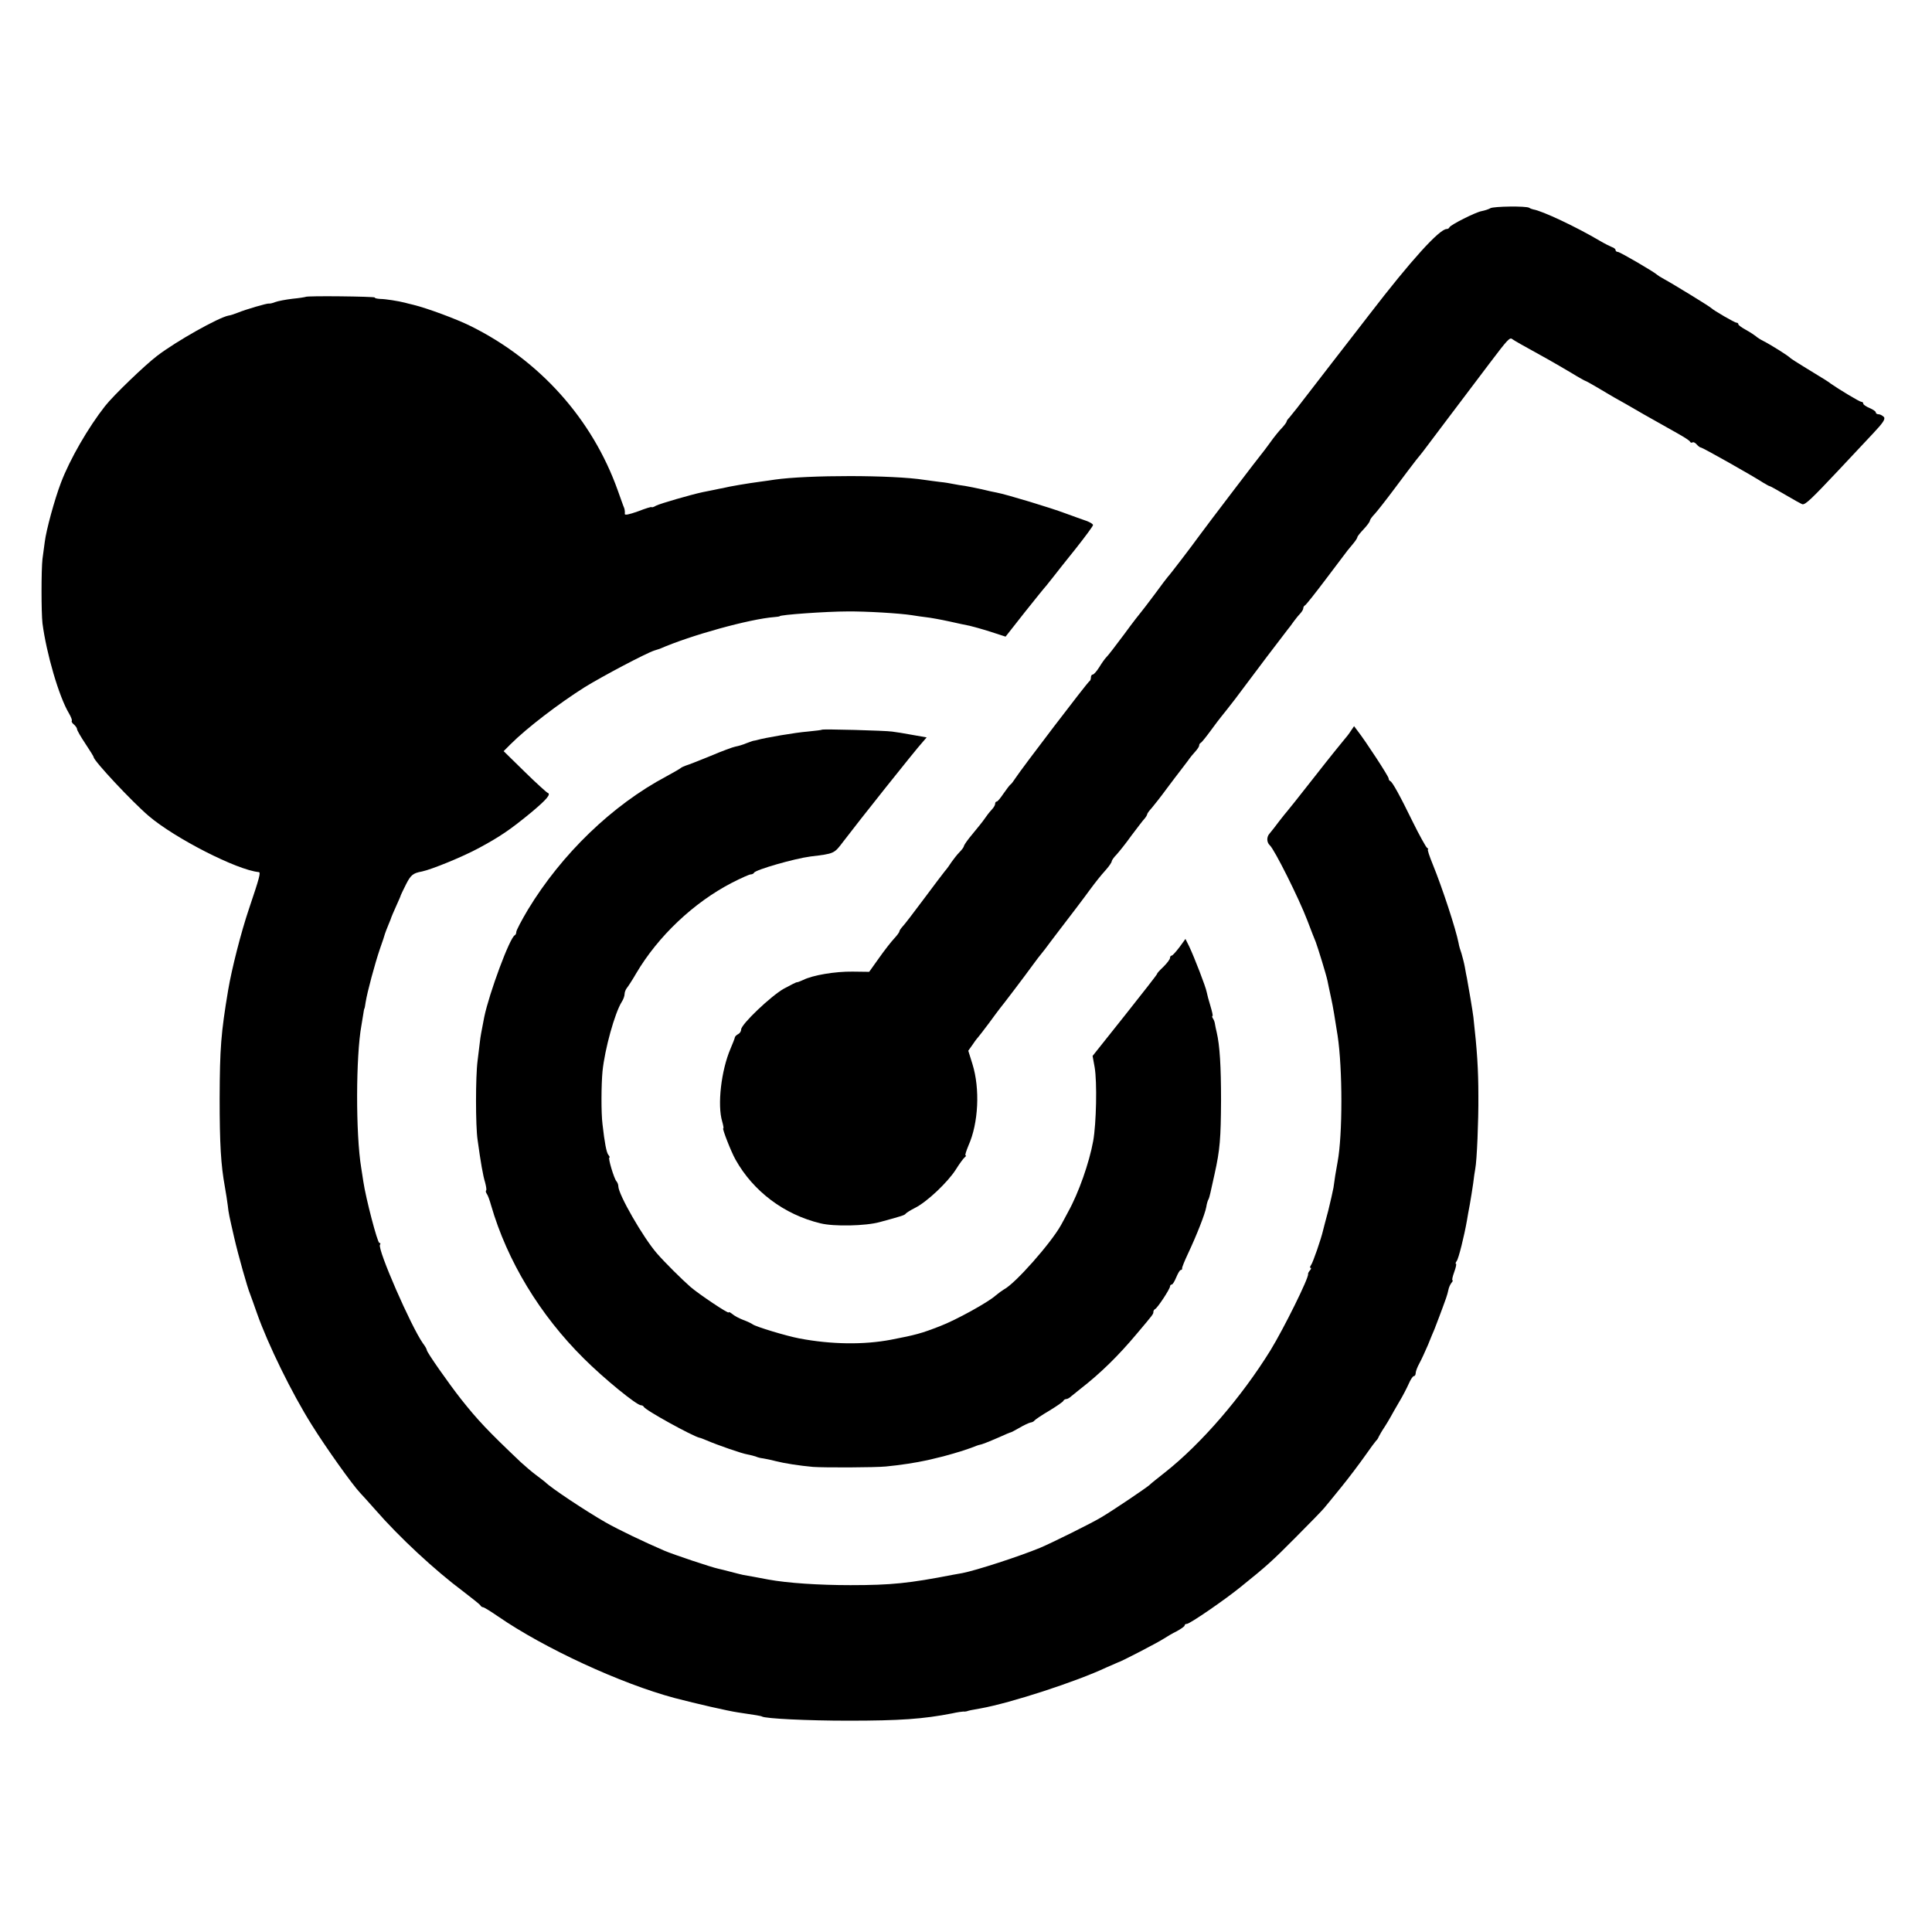
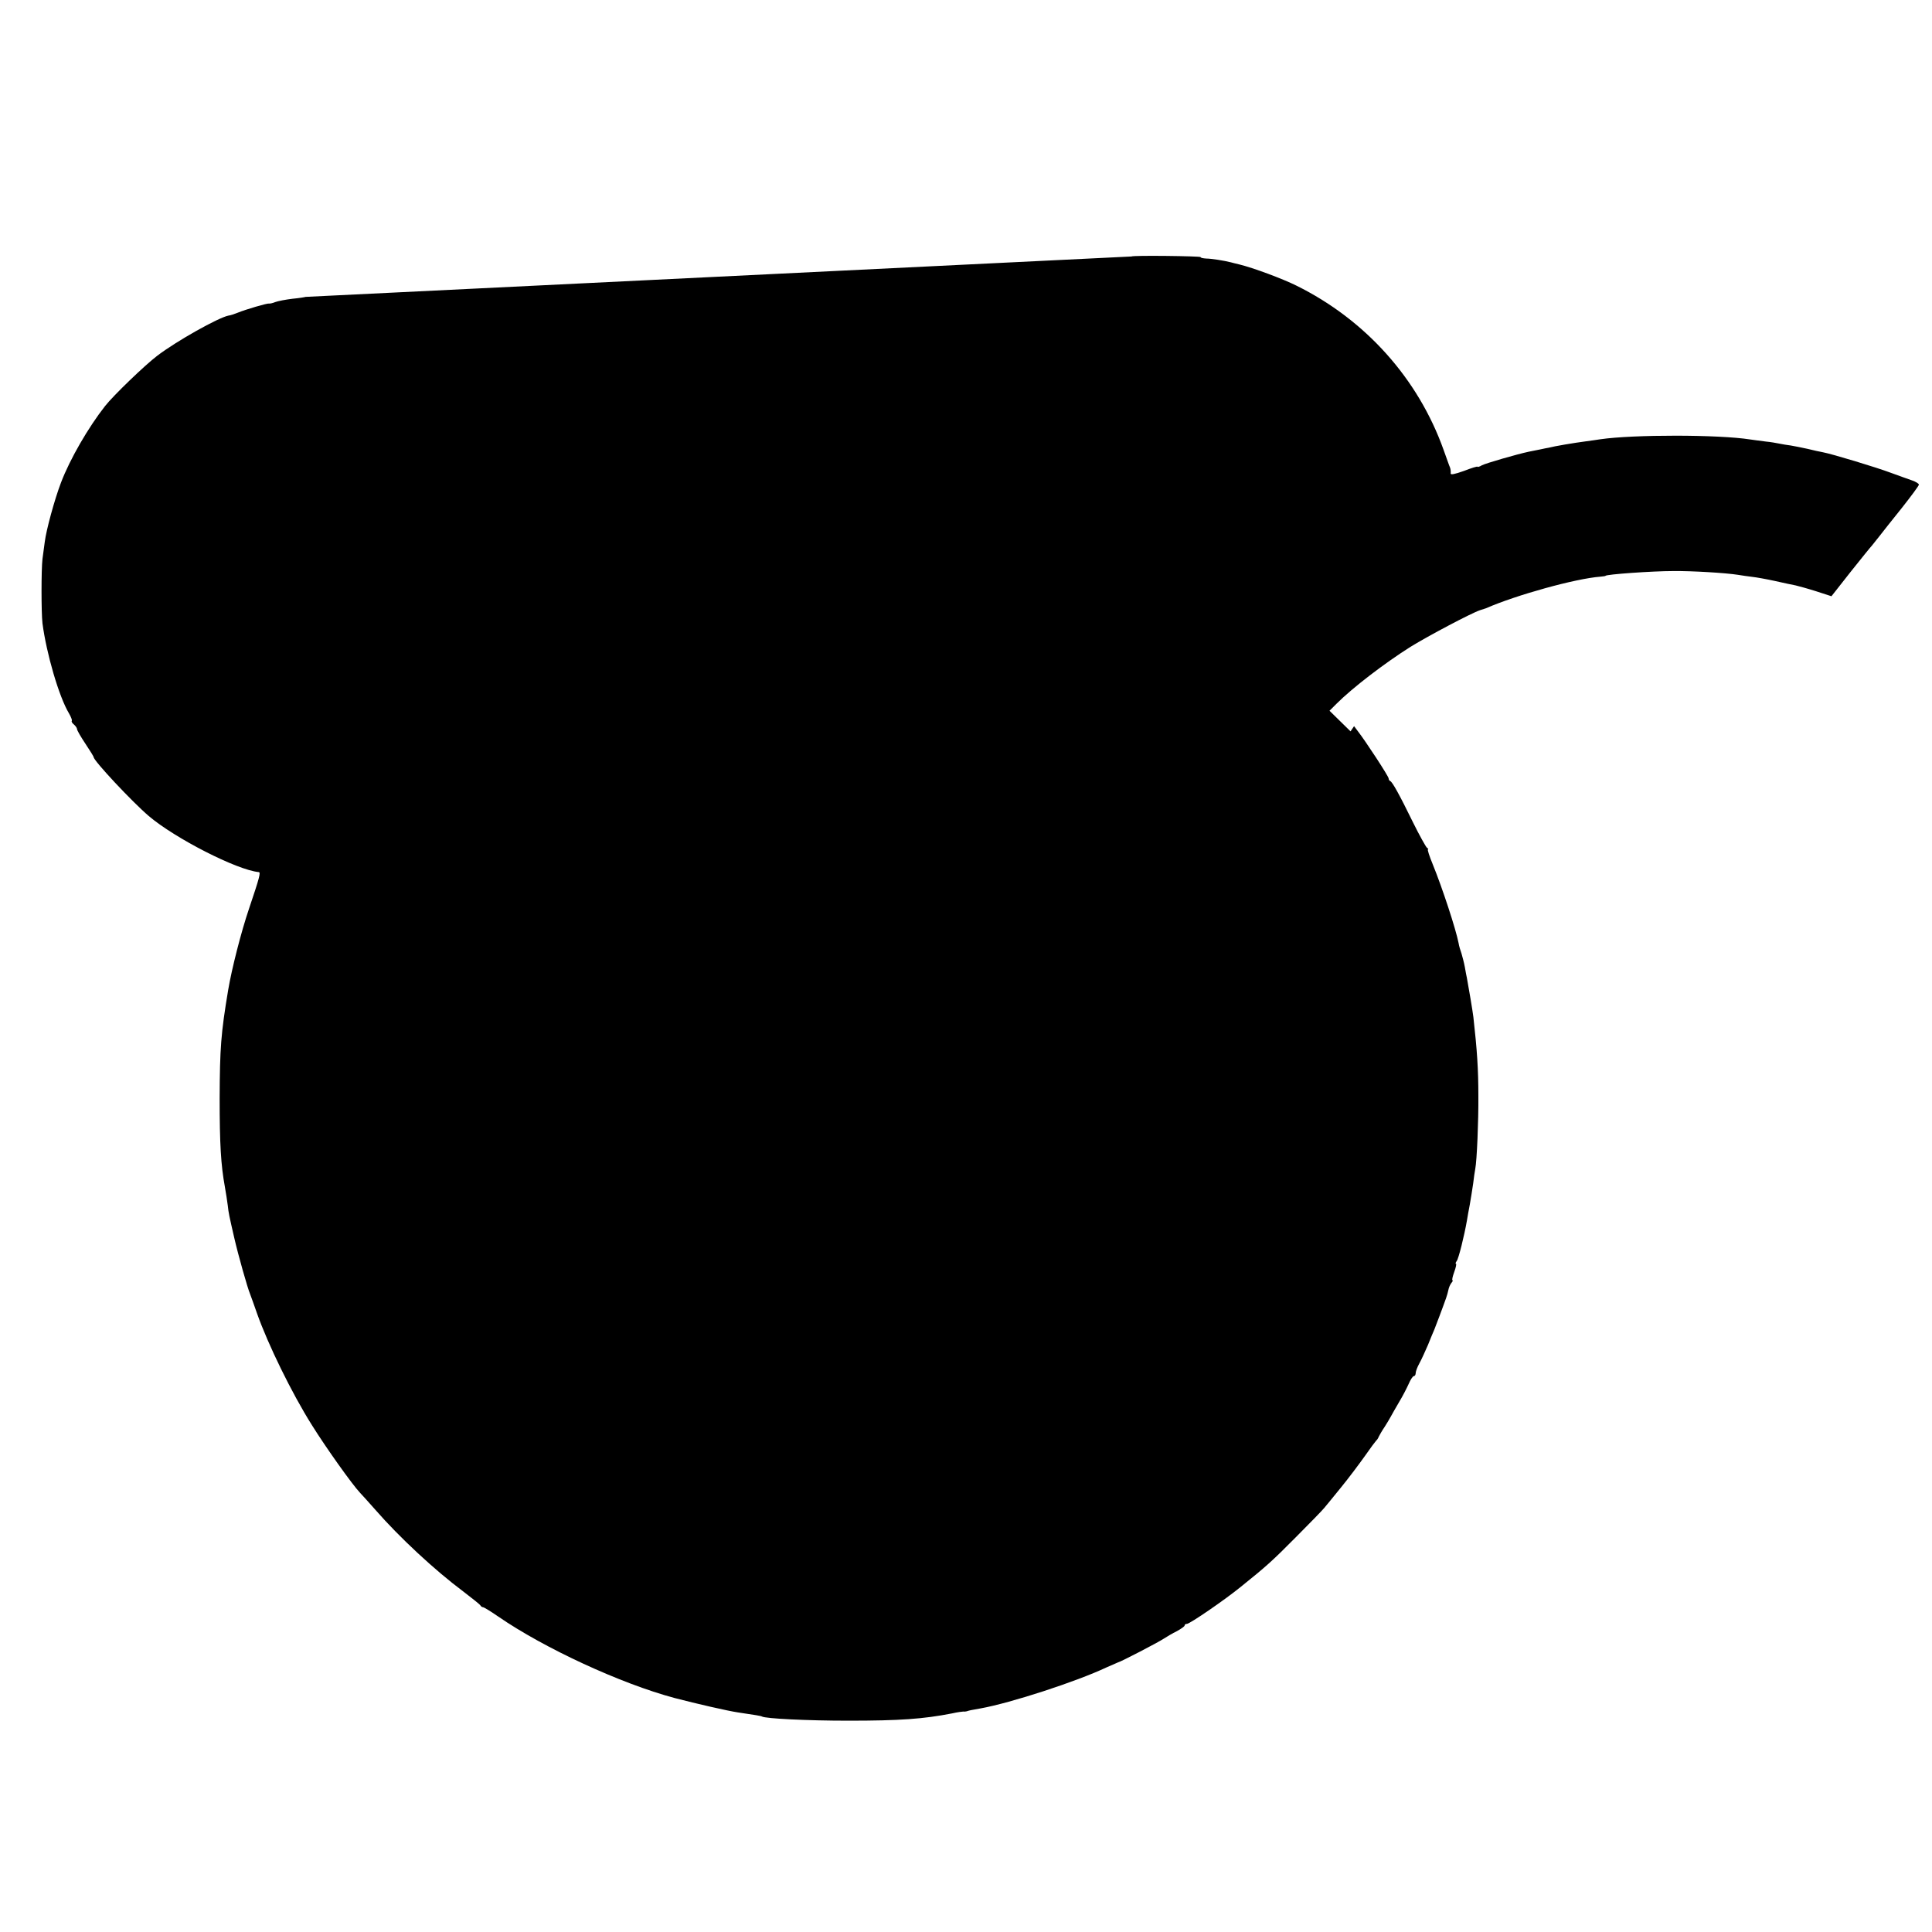
<svg xmlns="http://www.w3.org/2000/svg" version="1.0" width="928pt" height="928pt" viewBox="0 0 928 928" preserveAspectRatio="xMidYMid meet">
  <g transform="translate(0,928) scale(0.1,-0.1)" fill="#000000" stroke="none">
-     <path d="M7159 8280 c-8 -5 -27 -11 -42 -14 -29 -5 -150 -66 -155 -78 -2 -5 -8 -8 -13 -8 -35 0 -171 -150 -371 -410 -15 -19 -93 -121 -175 -226 -81 -105 -159 -206 -173 -224 -14 -18 -31 -39 -37 -46 -7 -7 -13 -15 -13 -19 0 -3 -10 -17 -22 -30 -13 -13 -39 -45 -58 -72 -19 -26 -37 -50 -40 -53 -6 -6 -263 -343 -300 -394 -33 -46 -143 -190 -150 -196 -3 -3 -32 -41 -64 -85 -33 -44 -62 -82 -65 -85 -3 -3 -40 -50 -80 -105 -41 -55 -80 -106 -87 -112 -7 -7 -22 -28 -34 -48 -12 -19 -26 -35 -31 -35 -5 0 -9 -6 -9 -14 0 -8 -3 -16 -7 -18 -8 -3 -326 -420 -355 -465 -9 -14 -20 -29 -25 -32 -4 -3 -19 -23 -33 -43 -14 -21 -28 -38 -32 -38 -5 0 -8 -5 -8 -11 0 -6 -6 -16 -12 -23 -7 -7 -22 -25 -33 -41 -19 -27 -26 -35 -80 -101 -14 -18 -25 -35 -25 -38 0 -4 -9 -17 -21 -29 -12 -12 -28 -33 -38 -47 -9 -14 -23 -34 -33 -45 -9 -11 -55 -72 -102 -135 -47 -63 -92 -122 -101 -131 -8 -9 -15 -19 -15 -23 0 -4 -11 -19 -25 -34 -14 -15 -47 -57 -73 -94 l-47 -66 -80 1 c-84 1 -191 -17 -237 -40 -15 -7 -29 -12 -30 -11 -2 1 -30 -13 -63 -31 -63 -36 -205 -171 -205 -196 0 -8 -6 -18 -14 -22 -8 -4 -15 -11 -16 -15 0 -4 -10 -29 -21 -55 -45 -105 -64 -271 -40 -350 5 -18 8 -33 5 -33 -6 0 37 -111 59 -150 85 -152 233 -264 408 -306 63 -16 217 -13 285 6 107 29 119 33 124 40 3 4 23 17 45 28 58 29 157 123 196 184 18 29 38 56 44 60 5 4 7 8 3 8 -4 0 3 21 14 48 48 107 56 272 19 391 l-20 64 22 31 c11 17 24 33 27 36 3 3 25 32 50 65 24 33 48 65 52 70 12 14 123 160 159 210 16 22 35 47 42 55 7 8 26 33 42 55 17 22 33 44 38 50 41 53 136 178 149 197 32 43 53 70 81 101 15 17 27 35 27 40 0 4 10 19 23 32 12 13 45 54 72 92 28 37 56 74 63 81 6 7 12 17 12 20 0 4 10 18 23 32 12 14 45 56 72 93 28 37 57 76 66 87 8 10 24 31 35 46 10 15 27 35 37 46 9 10 17 22 17 27 0 5 3 11 8 13 4 2 25 28 47 58 22 30 46 62 53 70 7 8 35 44 63 80 62 82 49 65 154 205 50 66 95 125 100 131 6 7 19 24 30 40 11 15 26 33 33 40 6 7 12 17 12 22 0 6 4 12 8 14 5 2 50 59 102 128 52 69 98 130 102 135 5 6 17 21 28 34 11 13 20 27 20 31 0 4 14 21 30 38 17 18 30 36 30 41 0 4 10 19 23 32 12 13 56 69 97 124 41 55 87 116 102 135 16 19 32 40 36 45 7 9 185 246 317 420 87 115 97 126 109 116 11 -8 50 -30 166 -94 30 -17 84 -48 119 -69 34 -21 65 -38 67 -38 2 0 27 -14 56 -31 29 -18 67 -39 83 -49 17 -9 80 -45 140 -80 61 -34 135 -76 165 -93 30 -17 57 -34 58 -39 2 -4 7 -6 12 -3 4 3 13 -2 20 -10 7 -8 16 -15 21 -15 7 0 240 -131 299 -169 14 -8 27 -16 30 -16 3 0 37 -19 76 -42 39 -23 75 -43 81 -45 14 -4 45 26 173 162 58 62 133 142 167 178 48 51 60 69 52 79 -7 7 -18 13 -25 13 -8 0 -14 4 -14 9 0 5 -13 14 -30 21 -16 7 -30 16 -30 21 0 5 -4 9 -10 9 -8 0 -109 61 -146 87 -11 9 -19 14 -119 75 -38 23 -72 45 -75 48 -10 11 -91 62 -130 82 -14 7 -30 17 -36 23 -6 5 -27 19 -47 30 -20 11 -37 23 -37 27 0 5 -4 8 -9 8 -9 0 -110 59 -121 70 -6 7 -187 118 -228 140 -15 8 -29 17 -32 20 -13 13 -179 110 -189 110 -6 0 -11 4 -11 9 0 5 -8 11 -17 14 -10 4 -36 17 -58 30 -115 68 -277 144 -320 151 -5 1 -14 4 -20 8 -15 9 -168 7 -186 -2z" />
-     <path d="M1468 7854 c-2 -1 -30 -6 -63 -9 -33 -4 -70 -11 -83 -16 -12 -5 -26 -8 -30 -7 -8 2 -111 -28 -150 -44 -15 -6 -35 -13 -45 -14 -49 -10 -249 -122 -342 -193 -58 -44 -210 -190 -250 -241 -81 -103 -169 -255 -212 -368 -31 -81 -71 -228 -78 -285 -3 -23 -8 -60 -11 -82 -6 -51 -6 -257 0 -309 19 -145 79 -352 127 -432 10 -17 16 -33 14 -36 -3 -3 1 -11 10 -18 8 -7 15 -17 15 -22 0 -6 18 -37 40 -70 22 -33 40 -62 40 -65 0 -17 185 -215 265 -283 126 -107 423 -259 528 -269 10 -1 4 -25 -47 -176 -38 -112 -83 -289 -100 -390 -35 -209 -40 -280 -41 -520 0 -220 6 -321 25 -425 5 -30 12 -71 14 -90 4 -38 7 -50 31 -155 19 -83 64 -242 76 -270 4 -11 20 -54 34 -95 52 -147 166 -381 263 -535 68 -109 194 -286 232 -326 8 -8 41 -45 73 -81 115 -132 285 -290 423 -393 43 -33 81 -63 82 -67 2 -4 8 -8 12 -8 5 0 37 -20 72 -44 222 -153 590 -323 848 -392 107 -28 256 -62 303 -69 88 -13 112 -17 117 -20 17 -10 216 -20 415 -20 247 0 360 8 498 35 26 6 51 9 55 9 4 -1 10 0 15 1 12 4 20 6 67 14 145 26 461 129 605 197 28 12 52 23 55 24 10 1 195 97 220 114 14 9 42 26 63 36 20 11 37 23 37 27 0 5 5 8 11 8 14 0 183 116 259 178 123 99 149 122 264 238 67 67 128 130 136 140 9 10 45 55 81 99 36 44 87 112 114 150 27 39 52 72 55 75 4 3 10 12 13 20 4 8 16 29 27 45 11 17 24 39 30 50 6 11 24 43 40 70 17 28 37 67 46 87 9 21 20 38 25 38 5 0 9 7 9 15 0 8 8 29 18 47 10 18 28 58 41 88 12 30 26 64 31 75 7 18 37 96 56 150 4 11 9 29 11 39 2 11 8 25 14 33 6 7 9 13 6 13 -4 0 0 18 8 40 8 22 12 40 8 40 -3 0 -1 6 4 13 9 11 36 120 49 194 2 15 9 51 14 78 5 28 12 73 16 100 3 28 8 59 10 70 8 40 16 234 15 350 0 128 -6 220 -24 380 -3 26 -23 145 -31 187 -2 7 -6 31 -10 53 -4 22 -12 51 -16 65 -5 14 -12 36 -14 50 -13 67 -78 265 -124 378 -16 39 -27 72 -23 72 3 0 1 4 -5 8 -5 4 -36 59 -67 122 -64 131 -99 194 -109 198 -5 2 -8 8 -8 13 0 10 -112 181 -148 227 l-18 24 -17 -25 c-8 -13 -22 -30 -29 -38 -7 -8 -72 -88 -143 -179 -71 -91 -132 -167 -135 -170 -3 -3 -19 -23 -36 -45 -16 -22 -37 -48 -46 -59 -15 -16 -14 -42 1 -56 22 -19 140 -255 180 -360 18 -47 36 -94 41 -105 11 -30 50 -156 56 -185 5 -24 7 -35 19 -90 6 -25 19 -103 30 -175 24 -159 24 -477 0 -605 -8 -42 -16 -93 -20 -125 -3 -16 -14 -66 -25 -110 -12 -44 -23 -87 -25 -95 -9 -40 -49 -156 -58 -167 -5 -7 -6 -13 -2 -13 4 0 3 -6 -3 -12 -6 -7 -10 -15 -9 -18 4 -18 -116 -260 -180 -365 -139 -225 -333 -450 -508 -588 -33 -26 -67 -53 -75 -61 -16 -14 -171 -119 -230 -154 -44 -27 -242 -125 -295 -147 -102 -42 -306 -108 -372 -121 -13 -2 -33 -6 -45 -8 -211 -41 -296 -50 -493 -50 -152 0 -303 10 -395 27 -35 7 -102 19 -120 22 -8 2 -35 8 -60 15 -25 7 -52 13 -60 15 -30 6 -216 68 -260 87 -93 40 -219 100 -282 136 -91 52 -262 165 -288 192 -3 3 -23 18 -44 34 -22 16 -55 45 -75 63 -157 149 -207 202 -287 303 -62 79 -164 225 -164 235 0 4 -8 19 -19 33 -57 81 -219 452 -206 473 4 5 2 9 -3 9 -9 0 -65 214 -77 295 -3 22 -8 51 -10 65 -27 162 -26 539 1 685 3 17 7 41 9 55 2 14 4 25 5 25 1 0 4 14 6 30 8 51 45 187 68 255 13 36 24 70 25 75 2 6 9 25 17 44 8 18 14 35 14 36 0 1 10 24 22 51 12 27 23 51 23 54 1 3 12 26 25 52 23 45 33 54 77 62 47 10 194 70 272 112 104 56 152 89 253 172 75 63 96 88 78 94 -5 2 -55 47 -110 101 l-101 99 33 33 c78 78 231 195 356 274 86 53 292 162 334 176 13 4 25 8 28 9 146 64 431 143 550 152 14 1 25 3 25 4 0 7 225 23 325 23 91 1 253 -9 310 -18 19 -3 51 -8 70 -10 19 -2 69 -11 110 -20 41 -9 85 -19 98 -21 13 -3 57 -15 98 -28 l74 -24 92 117 c51 64 97 121 103 127 5 6 21 26 35 44 14 18 62 79 108 136 45 57 82 107 82 112 0 5 -15 14 -32 20 -18 6 -64 23 -103 37 -66 25 -280 90 -328 99 -12 2 -44 9 -72 16 -27 6 -63 13 -80 16 -16 2 -41 6 -55 9 -14 3 -43 8 -65 10 -22 3 -56 7 -75 10 -152 24 -561 24 -720 1 -14 -2 -45 -7 -70 -10 -54 -7 -150 -23 -180 -31 -3 0 -21 -4 -40 -8 -19 -4 -44 -9 -55 -11 -56 -12 -205 -55 -224 -65 -11 -7 -21 -9 -21 -7 0 3 -29 -6 -65 -20 -45 -16 -65 -20 -64 -12 1 7 0 20 -3 28 -4 8 -17 47 -31 85 -122 342 -375 625 -707 789 -66 33 -209 86 -275 102 -16 4 -34 8 -40 10 -31 8 -94 18 -117 18 -16 1 -28 3 -28 7 0 5 -327 9 -332 3z" />
+     <path d="M1468 7854 c-2 -1 -30 -6 -63 -9 -33 -4 -70 -11 -83 -16 -12 -5 -26 -8 -30 -7 -8 2 -111 -28 -150 -44 -15 -6 -35 -13 -45 -14 -49 -10 -249 -122 -342 -193 -58 -44 -210 -190 -250 -241 -81 -103 -169 -255 -212 -368 -31 -81 -71 -228 -78 -285 -3 -23 -8 -60 -11 -82 -6 -51 -6 -257 0 -309 19 -145 79 -352 127 -432 10 -17 16 -33 14 -36 -3 -3 1 -11 10 -18 8 -7 15 -17 15 -22 0 -6 18 -37 40 -70 22 -33 40 -62 40 -65 0 -17 185 -215 265 -283 126 -107 423 -259 528 -269 10 -1 4 -25 -47 -176 -38 -112 -83 -289 -100 -390 -35 -209 -40 -280 -41 -520 0 -220 6 -321 25 -425 5 -30 12 -71 14 -90 4 -38 7 -50 31 -155 19 -83 64 -242 76 -270 4 -11 20 -54 34 -95 52 -147 166 -381 263 -535 68 -109 194 -286 232 -326 8 -8 41 -45 73 -81 115 -132 285 -290 423 -393 43 -33 81 -63 82 -67 2 -4 8 -8 12 -8 5 0 37 -20 72 -44 222 -153 590 -323 848 -392 107 -28 256 -62 303 -69 88 -13 112 -17 117 -20 17 -10 216 -20 415 -20 247 0 360 8 498 35 26 6 51 9 55 9 4 -1 10 0 15 1 12 4 20 6 67 14 145 26 461 129 605 197 28 12 52 23 55 24 10 1 195 97 220 114 14 9 42 26 63 36 20 11 37 23 37 27 0 5 5 8 11 8 14 0 183 116 259 178 123 99 149 122 264 238 67 67 128 130 136 140 9 10 45 55 81 99 36 44 87 112 114 150 27 39 52 72 55 75 4 3 10 12 13 20 4 8 16 29 27 45 11 17 24 39 30 50 6 11 24 43 40 70 17 28 37 67 46 87 9 21 20 38 25 38 5 0 9 7 9 15 0 8 8 29 18 47 10 18 28 58 41 88 12 30 26 64 31 75 7 18 37 96 56 150 4 11 9 29 11 39 2 11 8 25 14 33 6 7 9 13 6 13 -4 0 0 18 8 40 8 22 12 40 8 40 -3 0 -1 6 4 13 9 11 36 120 49 194 2 15 9 51 14 78 5 28 12 73 16 100 3 28 8 59 10 70 8 40 16 234 15 350 0 128 -6 220 -24 380 -3 26 -23 145 -31 187 -2 7 -6 31 -10 53 -4 22 -12 51 -16 65 -5 14 -12 36 -14 50 -13 67 -78 265 -124 378 -16 39 -27 72 -23 72 3 0 1 4 -5 8 -5 4 -36 59 -67 122 -64 131 -99 194 -109 198 -5 2 -8 8 -8 13 0 10 -112 181 -148 227 l-18 24 -17 -25 l-101 99 33 33 c78 78 231 195 356 274 86 53 292 162 334 176 13 4 25 8 28 9 146 64 431 143 550 152 14 1 25 3 25 4 0 7 225 23 325 23 91 1 253 -9 310 -18 19 -3 51 -8 70 -10 19 -2 69 -11 110 -20 41 -9 85 -19 98 -21 13 -3 57 -15 98 -28 l74 -24 92 117 c51 64 97 121 103 127 5 6 21 26 35 44 14 18 62 79 108 136 45 57 82 107 82 112 0 5 -15 14 -32 20 -18 6 -64 23 -103 37 -66 25 -280 90 -328 99 -12 2 -44 9 -72 16 -27 6 -63 13 -80 16 -16 2 -41 6 -55 9 -14 3 -43 8 -65 10 -22 3 -56 7 -75 10 -152 24 -561 24 -720 1 -14 -2 -45 -7 -70 -10 -54 -7 -150 -23 -180 -31 -3 0 -21 -4 -40 -8 -19 -4 -44 -9 -55 -11 -56 -12 -205 -55 -224 -65 -11 -7 -21 -9 -21 -7 0 3 -29 -6 -65 -20 -45 -16 -65 -20 -64 -12 1 7 0 20 -3 28 -4 8 -17 47 -31 85 -122 342 -375 625 -707 789 -66 33 -209 86 -275 102 -16 4 -34 8 -40 10 -31 8 -94 18 -117 18 -16 1 -28 3 -28 7 0 5 -327 9 -332 3z" />
    <path d="M3948 5775 c-2 -2 -32 -5 -69 -9 -54 -4 -208 -30 -244 -41 -5 -1 -12 -3 -15 -3 -3 0 -18 -6 -35 -12 -16 -7 -40 -14 -52 -16 -12 -2 -66 -22 -120 -45 -54 -22 -107 -43 -118 -46 -11 -4 -22 -9 -25 -12 -3 -3 -34 -21 -69 -40 -260 -138 -503 -373 -665 -640 -31 -52 -56 -100 -56 -107 0 -7 -3 -14 -7 -16 -24 -10 -123 -278 -147 -393 -14 -73 -18 -92 -21 -120 -2 -16 -7 -57 -11 -90 -10 -75 -10 -314 0 -380 15 -109 26 -172 36 -204 5 -19 8 -37 5 -39 -3 -3 -1 -10 3 -16 5 -6 14 -31 21 -56 77 -266 234 -526 445 -735 96 -96 254 -225 275 -225 5 0 11 -3 13 -7 6 -16 236 -142 268 -149 3 0 19 -6 35 -13 54 -23 169 -63 195 -67 14 -3 32 -7 40 -10 8 -4 24 -8 35 -9 11 -2 38 -7 60 -13 43 -11 114 -22 180 -28 56 -4 301 -3 350 2 72 7 143 18 198 30 9 2 27 6 38 9 43 9 135 36 172 50 20 8 39 15 42 15 9 1 40 13 93 36 29 13 54 24 57 24 2 0 21 10 42 22 20 12 44 23 52 25 8 1 17 5 20 10 3 4 35 26 71 47 36 22 67 43 68 48 2 4 8 8 14 8 5 0 16 6 23 13 8 6 29 23 46 37 95 74 180 157 268 262 82 97 81 96 81 107 0 5 4 11 8 13 11 4 72 97 72 109 0 5 4 9 8 9 5 0 14 16 22 35 8 19 17 35 22 35 4 0 7 3 6 8 -1 4 12 36 29 72 41 87 81 189 87 222 2 15 7 31 10 36 3 5 7 19 10 33 3 13 12 54 20 90 26 117 30 171 31 354 0 164 -6 263 -21 327 -3 13 -7 30 -8 38 -1 9 -5 21 -10 28 -4 6 -5 12 -2 12 3 0 -2 21 -10 48 -8 26 -16 56 -18 67 -4 24 -59 166 -84 219 l-18 36 -29 -40 c-17 -22 -33 -40 -37 -40 -5 0 -8 -5 -8 -11 0 -7 -15 -26 -32 -43 -18 -17 -32 -32 -30 -34 1 -1 -68 -90 -154 -198 l-156 -196 10 -55 c12 -71 8 -269 -7 -353 -19 -105 -70 -250 -120 -340 -13 -25 -29 -54 -35 -65 -48 -86 -219 -280 -273 -308 -10 -6 -28 -19 -41 -30 -35 -32 -191 -118 -267 -147 -90 -35 -116 -42 -235 -65 -131 -25 -287 -23 -440 6 -63 12 -209 56 -225 68 -5 4 -26 14 -45 21 -19 7 -43 20 -52 28 -10 8 -18 12 -18 8 0 -8 -141 86 -184 123 -40 35 -124 118 -161 161 -66 76 -185 283 -185 322 0 8 -4 18 -9 24 -11 11 -42 114 -34 114 3 0 1 6 -5 13 -9 11 -18 58 -28 147 -7 55 -6 190 0 254 11 108 59 280 92 333 8 12 14 29 14 38 0 9 5 21 10 28 6 7 27 39 46 72 105 178 276 340 460 435 43 22 83 40 90 40 7 0 14 4 16 8 6 14 194 68 271 78 115 14 113 13 157 71 72 95 347 441 382 479 l19 22 -68 12 c-37 7 -81 14 -98 16 -34 5 -333 13 -337 9z" />
  </g>
</svg>